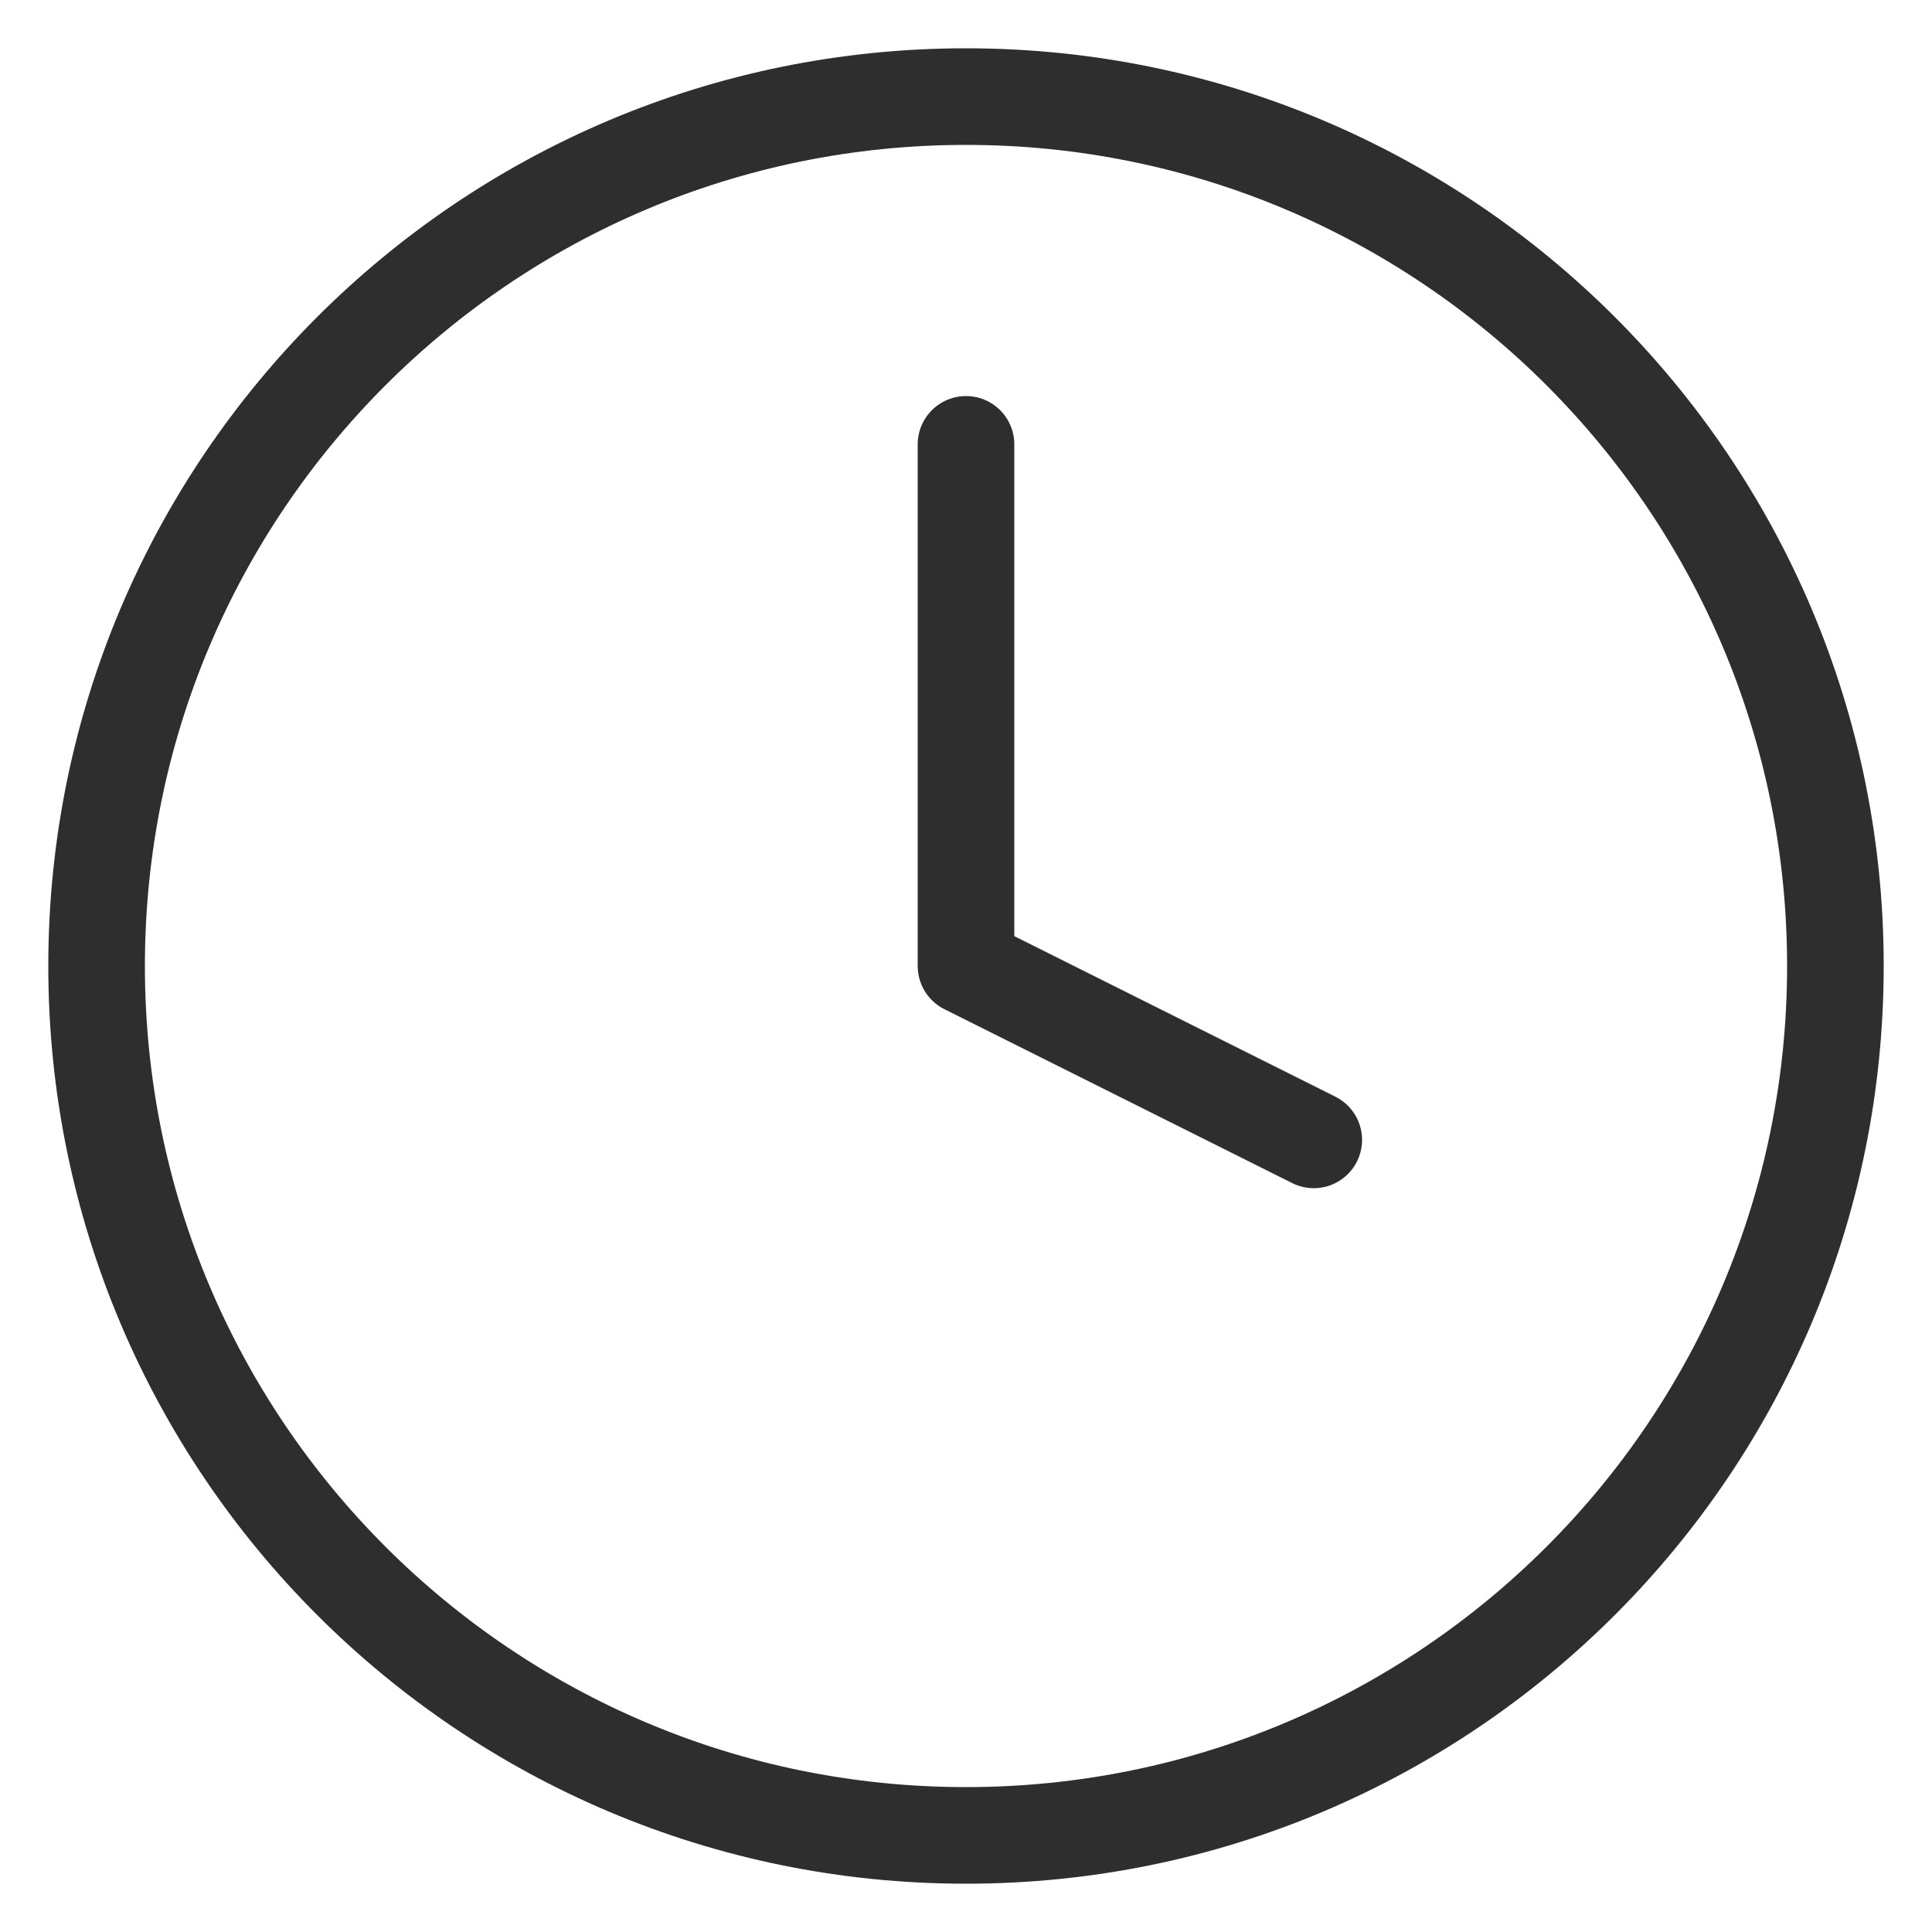
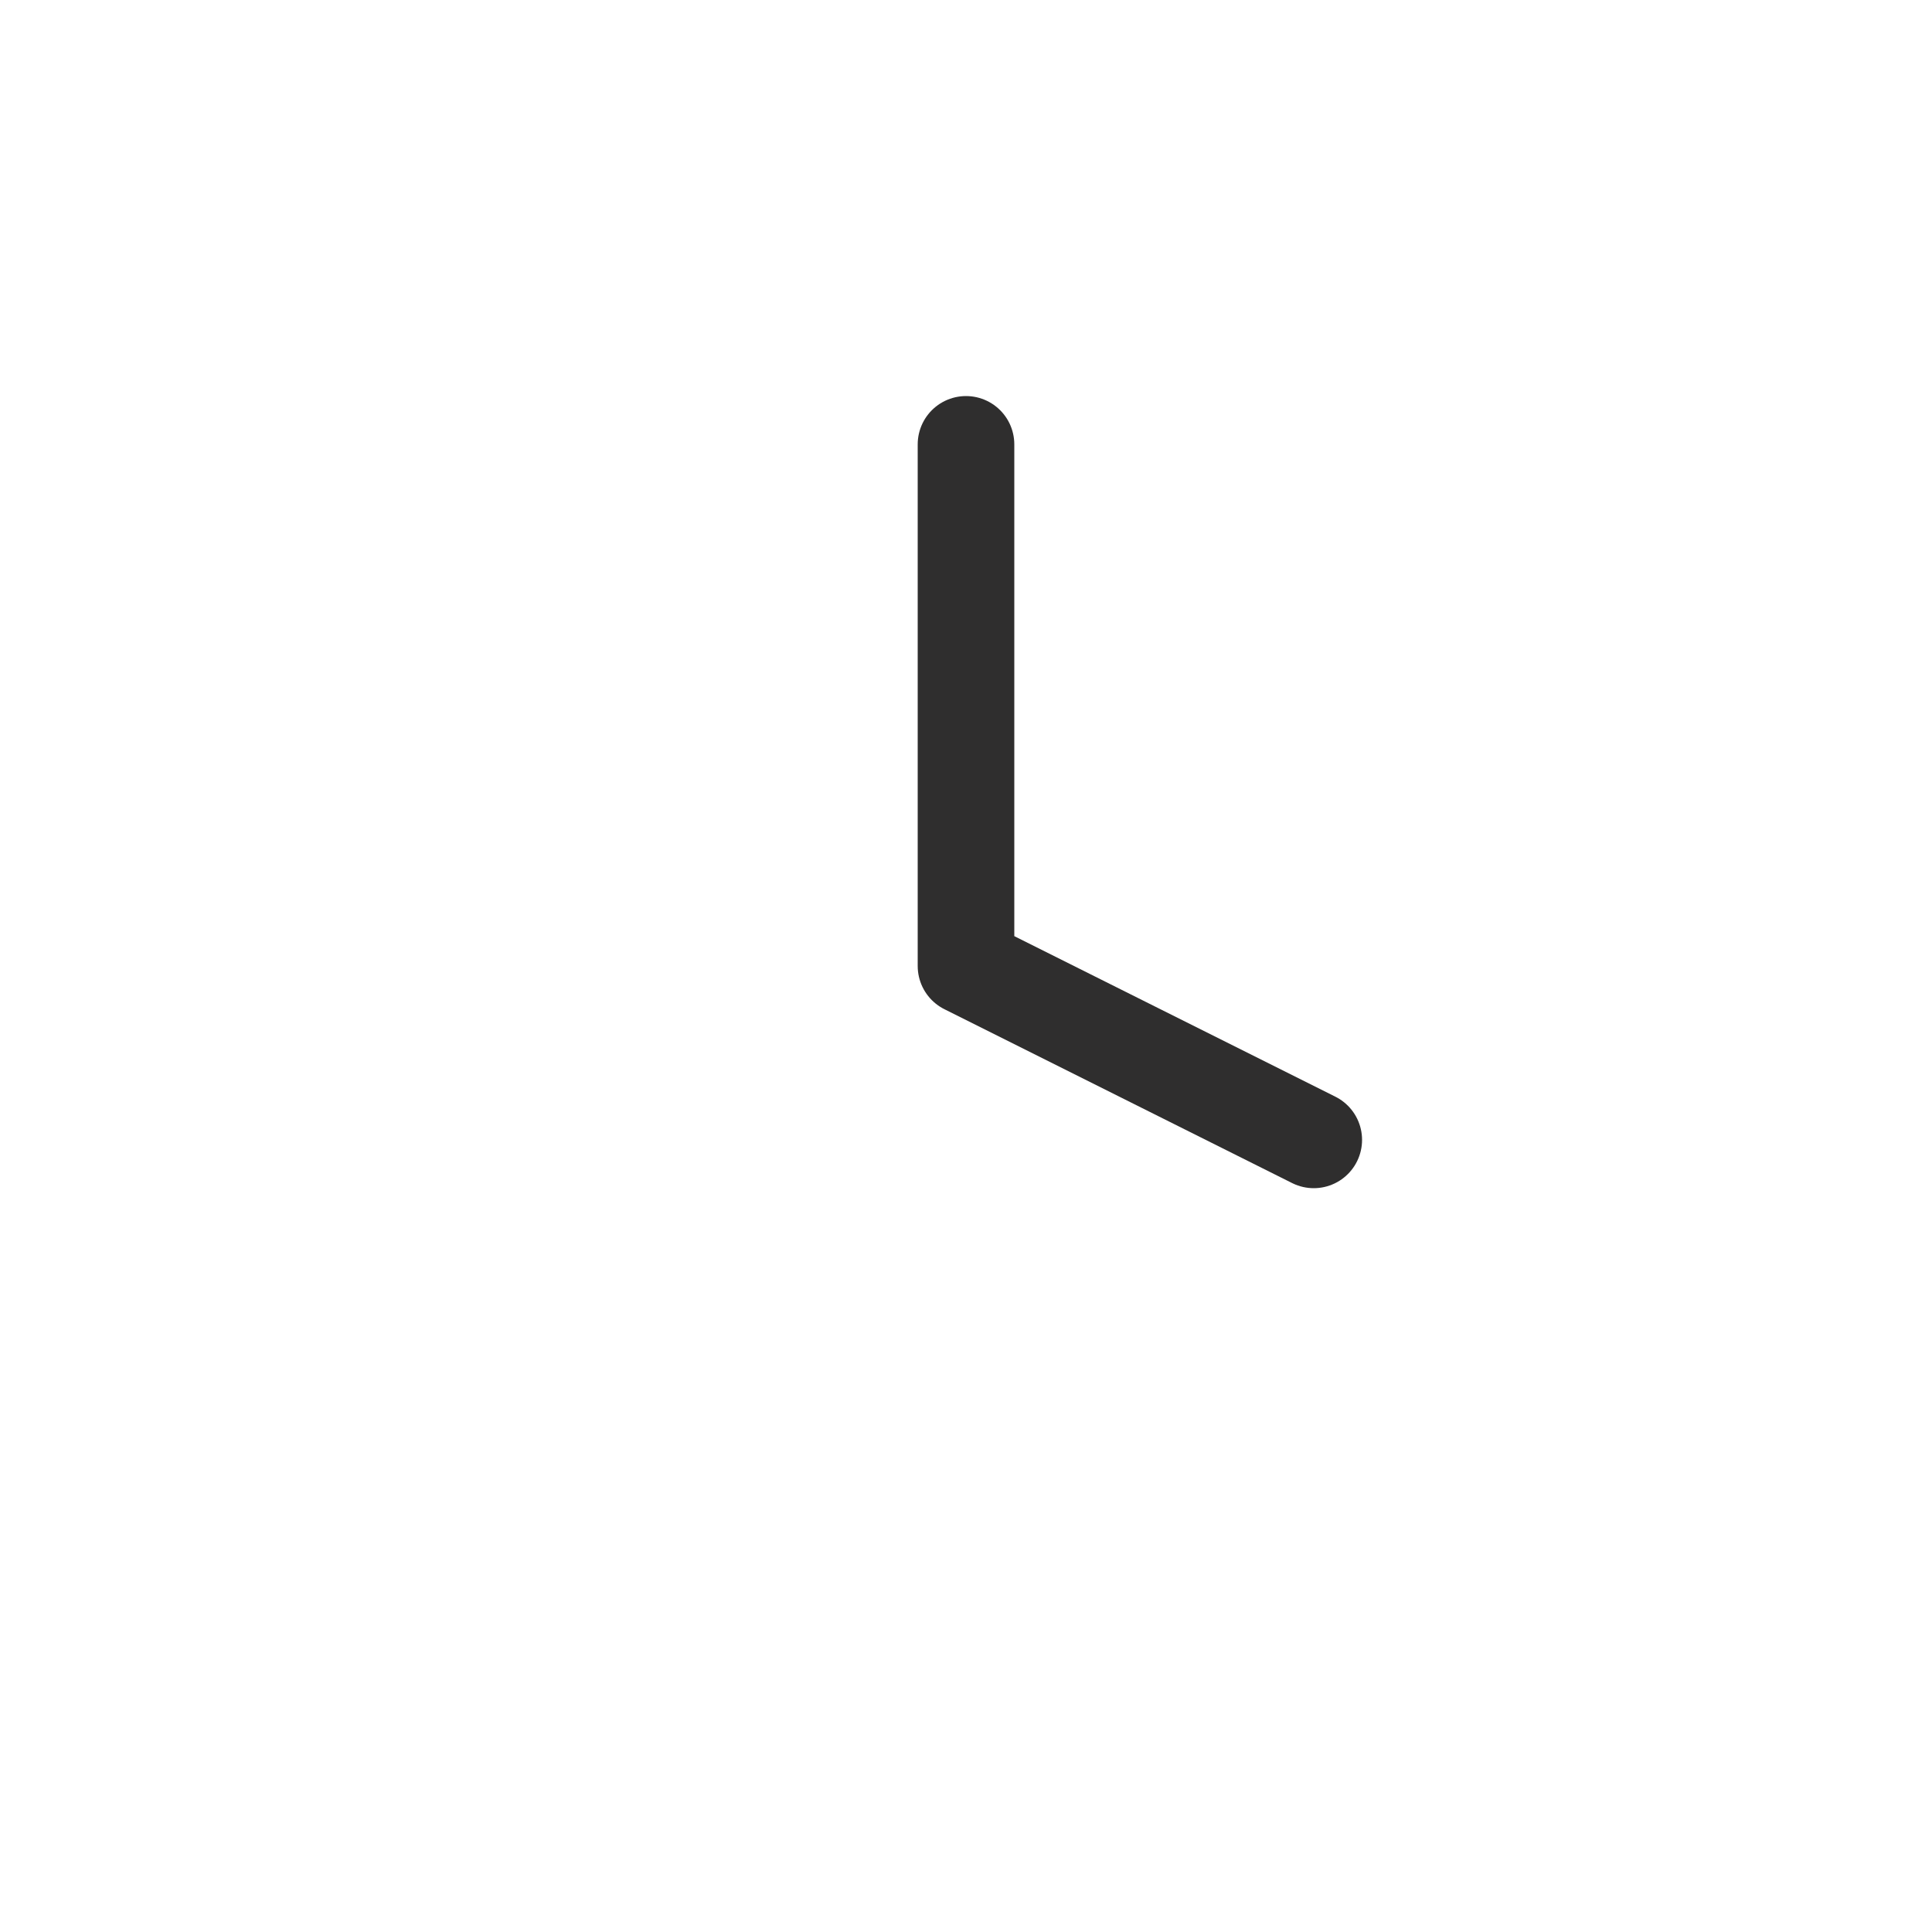
<svg xmlns="http://www.w3.org/2000/svg" viewBox="0 0 20 20" width="100%" height="100%" fill="none">
-   <path d="M10 19C14.971 19 19 14.971 19 10C19 5.029 14.971 1 10 1C5.029 1 1 5.029 1 10C1 14.971 5.029 19 10 19Z" stroke="#2F2E2E" stroke-linecap="round" stroke-linejoin="round" />
  <path d="M10 4.6V10L13.6 11.8" stroke="#2F2E2E" stroke-linecap="round" stroke-linejoin="round" />
</svg>